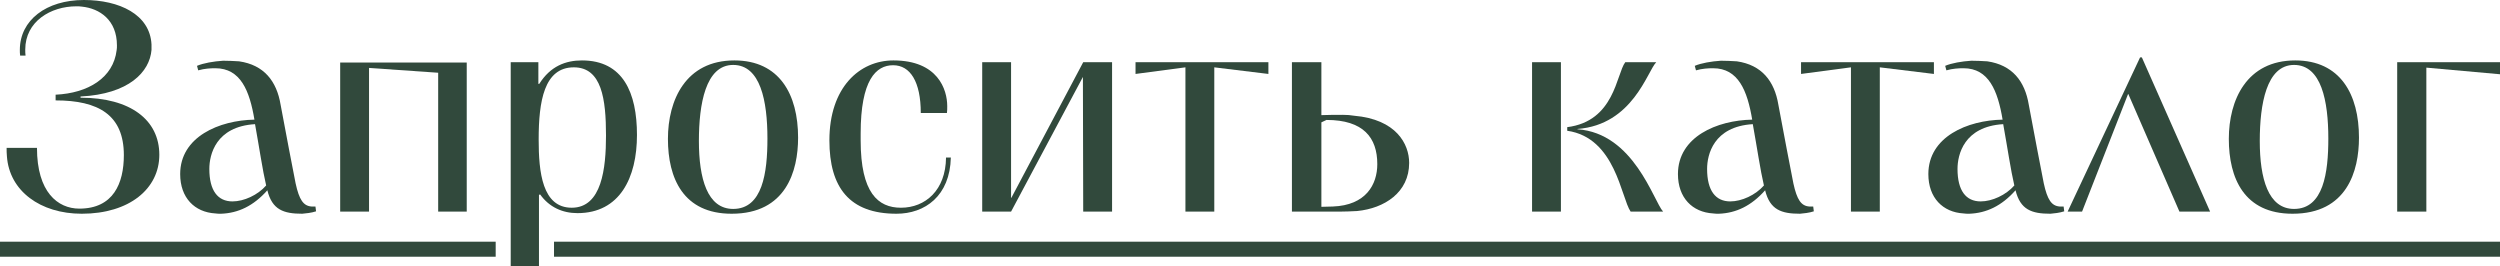
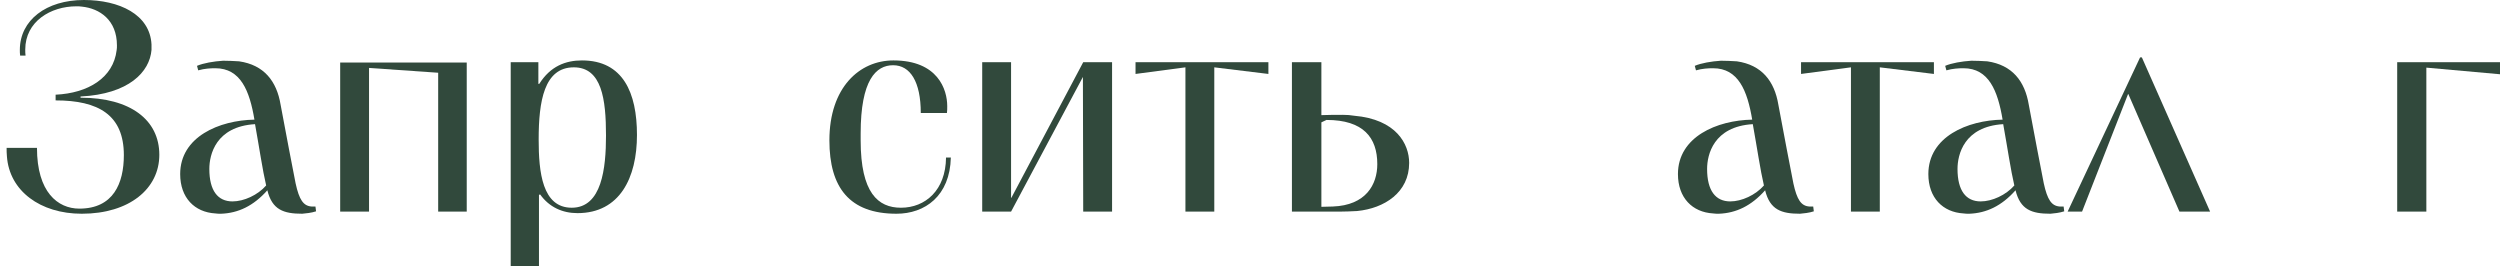
<svg xmlns="http://www.w3.org/2000/svg" viewBox="0 0 199.594 21.264" fill="none">
-   <path d="M0 19.296H39.574V20.496H0V19.296ZM44.231 19.296H199.594V20.496H44.231V19.296Z" fill="#31493C" />
  <path d="M193.714 16.896H191.386V4.968H199.594V5.928L193.714 5.4V16.896Z" fill="#31493C" />
-   <path d="M177.944 11.088C177.944 7.992 179.36 4.824 183.247 4.824C186.848 4.824 188.335 7.536 188.335 10.992C188.335 13.656 187.375 17.064 183.032 17.064C179.167 17.064 177.944 14.232 177.944 11.088ZM180.415 11.256C180.415 14.256 181.087 16.68 183.152 16.68C185.503 16.68 185.888 13.776 185.888 11.064C185.888 8.064 185.336 5.184 183.152 5.184C180.944 5.184 180.415 8.328 180.415 11.256Z" fill="#31493C" />
  <path d="M166.226 16.896H165.074L170.858 4.584H171.002L176.45 16.896H174.002L169.922 7.512H169.898L166.226 16.896Z" fill="#31493C" />
  <path d="M155.395 5.616L155.299 5.256C155.803 5.04 156.619 4.896 157.387 4.848C157.819 4.848 158.227 4.872 158.659 4.896C160.651 5.184 161.659 6.48 161.971 8.352C162.475 10.992 162.835 12.984 163.171 14.64C163.459 15.96 163.795 16.44 164.443 16.488C164.539 16.488 164.635 16.488 164.755 16.488L164.803 16.872C164.443 16.992 163.987 17.04 163.699 17.064C162.211 17.064 161.299 16.752 160.915 15.192C159.811 16.44 158.587 17.016 157.219 17.064C157.051 17.064 156.907 17.064 156.763 17.04C155.107 16.944 153.955 15.792 153.955 13.896C153.955 10.92 157.075 9.6 159.883 9.552C159.499 7.248 158.779 5.448 156.763 5.448C156.379 5.448 155.899 5.472 155.395 5.616ZM156.283 13.488C156.283 15.216 156.955 16.08 158.131 16.08C159.043 16.08 160.147 15.576 160.819 14.808C160.531 13.584 160.267 11.76 159.931 9.912C156.787 10.104 156.283 12.36 156.283 13.488Z" fill="#31493C" />
  <path d="M150.079 16.896H147.775V5.376L143.791 5.904V4.968H154.399V5.904L150.079 5.376V16.896Z" fill="#31493C" />
  <path d="M135.403 5.616L135.307 5.256C135.811 5.04 136.627 4.896 137.395 4.848C137.827 4.848 138.235 4.872 138.667 4.896C140.659 5.184 141.667 6.48 141.979 8.352C142.483 10.992 142.843 12.984 143.179 14.64C143.467 15.96 143.803 16.44 144.451 16.488C144.547 16.488 144.643 16.488 144.763 16.488L144.811 16.872C144.451 16.992 143.995 17.04 143.707 17.064C142.219 17.064 141.307 16.752 140.923 15.192C139.819 16.44 138.595 17.016 137.227 17.064C137.059 17.064 136.915 17.064 136.771 17.04C135.115 16.944 133.963 15.792 133.963 13.896C133.963 10.92 137.083 9.6 139.891 9.552C139.507 7.248 138.787 5.448 136.771 5.448C136.387 5.448 135.907 5.472 135.403 5.616ZM136.291 13.488C136.291 15.216 136.963 16.08 138.139 16.08C139.051 16.08 140.155 15.576 140.827 14.808C140.539 13.584 140.275 11.76 139.939 9.912C136.795 10.104 136.291 12.36 136.291 13.488Z" fill="#31493C" />
-   <path d="M124.62 16.896H122.316V4.968H124.62V16.896ZM125.94 10.296V10.32C130.451 10.632 132.012 16.056 132.78 16.896H130.187C129.42 15.792 128.988 10.992 125.124 10.44V10.152C128.915 9.672 129.036 5.928 129.756 4.968H132.228C131.508 5.712 130.356 9.96 125.94 10.296Z" fill="#31493C" />
  <path d="M106.912 16.896H103.144V4.968H105.496V9.192C106.024 9.168 106.744 9.168 107.2 9.168C107.536 9.168 107.848 9.192 108.112 9.24C111.472 9.528 112.504 11.496 112.504 13.008C112.504 15.36 110.536 16.632 108.352 16.848C107.872 16.872 107.392 16.896 106.912 16.896ZM105.496 9.768V16.512C105.784 16.512 106.096 16.488 106.408 16.488C109.048 16.392 109.96 14.736 109.96 13.104C109.96 10.992 108.856 9.576 105.904 9.576L105.496 9.768Z" fill="#31493C" />
  <path d="M96.946 16.896H94.642V5.376L90.658 5.904V4.968H101.266V5.904L96.946 5.376V16.896Z" fill="#31493C" />
  <path d="M78.417 16.896V4.968H80.721V15.792H80.745L86.481 4.968H88.785V16.896H86.481L86.457 6.144L80.721 16.896H78.417Z" fill="#31493C" />
  <path d="M75.529 12.576H75.913C75.841 15.648 73.849 17.064 71.569 17.064C67.825 17.064 66.217 14.976 66.217 11.208C66.217 6.984 68.617 4.824 71.329 4.824C74.881 4.824 75.625 7.152 75.625 8.472C75.625 8.664 75.625 8.88 75.601 9.024H73.513C73.513 6.528 72.673 5.208 71.305 5.208C69.937 5.208 68.713 6.384 68.713 10.656V11.208C68.713 15.408 70.105 16.584 71.929 16.584C73.873 16.584 75.505 15.192 75.529 12.576Z" fill="#31493C" />
-   <path d="M53.326 11.088C53.326 7.992 54.742 4.824 58.63 4.824C62.23 4.824 63.718 7.536 63.718 10.992C63.718 13.656 62.758 17.064 58.414 17.064C54.55 17.064 53.326 14.232 53.326 11.088ZM55.798 11.256C55.798 14.256 56.47 16.68 58.534 16.68C60.886 16.68 61.27 13.776 61.27 11.064C61.27 8.064 60.718 5.184 58.534 5.184C56.326 5.184 55.798 8.328 55.798 11.256Z" fill="#31493C" />
  <path d="M43.03 21.264H40.774V4.968H42.982V6.696H43.054C43.942 5.28 45.166 4.824 46.462 4.824C49.75 4.824 50.854 7.416 50.854 10.776C50.854 14.184 49.487 17.016 46.102 17.016C44.902 17.016 43.846 16.536 43.127 15.528L43.03 15.552V21.264ZM45.647 16.584C48.046 16.584 48.382 13.44 48.382 10.824C48.382 7.92 48.046 5.376 45.814 5.376C43.439 5.376 43.006 8.088 43.006 11.136C43.006 13.752 43.294 16.584 45.647 16.584Z" fill="#31493C" />
  <path d="M29.463 16.896H27.159V4.992H37.263V16.896H34.983V5.808L29.463 5.424V16.896Z" fill="#31493C" />
  <path d="M15.825 5.616L15.729 5.256C16.233 5.04 17.049 4.896 17.817 4.848C18.249 4.848 18.657 4.872 19.089 4.896C21.081 5.184 22.089 6.48 22.401 8.352C22.905 10.992 23.265 12.984 23.601 14.64C23.889 15.96 24.225 16.44 24.873 16.488C24.969 16.488 25.065 16.488 25.185 16.488L25.233 16.872C24.873 16.992 24.417 17.04 24.129 17.064C22.641 17.064 21.729 16.752 21.345 15.192C20.241 16.44 19.017 17.016 17.649 17.064C17.481 17.064 17.337 17.064 17.193 17.04C15.537 16.944 14.385 15.792 14.385 13.896C14.385 10.92 17.505 9.6 20.313 9.552C19.929 7.248 19.209 5.448 17.193 5.448C16.809 5.448 16.329 5.472 15.825 5.616ZM16.713 13.488C16.713 15.216 17.385 16.08 18.561 16.08C19.473 16.08 20.577 15.576 21.249 14.808C20.961 13.584 20.697 11.76 20.361 9.912C17.217 10.104 16.713 12.36 16.713 13.488Z" fill="#31493C" />
  <path d="M4.44 8.016V7.56C7.032 7.44 9.048 6.216 9.312 4.008C9.336 3.888 9.336 3.768 9.336 3.624C9.336 1.608 7.968 0.672 6.528 0.528C6.384 0.504 6.24 0.504 6.096 0.504C4.056 0.504 2.016 1.704 2.016 3.96C2.016 4.08 2.016 4.32 2.04 4.44H1.608C1.584 4.272 1.584 4.128 1.584 3.984C1.584 1.608 3.696 0 6.696 0C9.528 0 11.976 1.152 12.096 3.552C12.096 3.696 12.096 3.84 12.096 3.984C11.952 5.736 10.296 7.512 6.432 7.704V7.8C10.416 7.8 12.72 9.576 12.72 12.36C12.72 15.072 10.32 17.064 6.528 17.064C3.216 17.064 0.744 15.24 0.552 12.48C0.528 12.24 0.528 12.048 0.528 11.808H2.952C2.952 15.336 4.608 16.656 6.336 16.656C9.048 16.656 9.888 14.64 9.888 12.384C9.888 9.168 7.848 8.016 4.44 8.016Z" fill="#31493C" />
</svg>